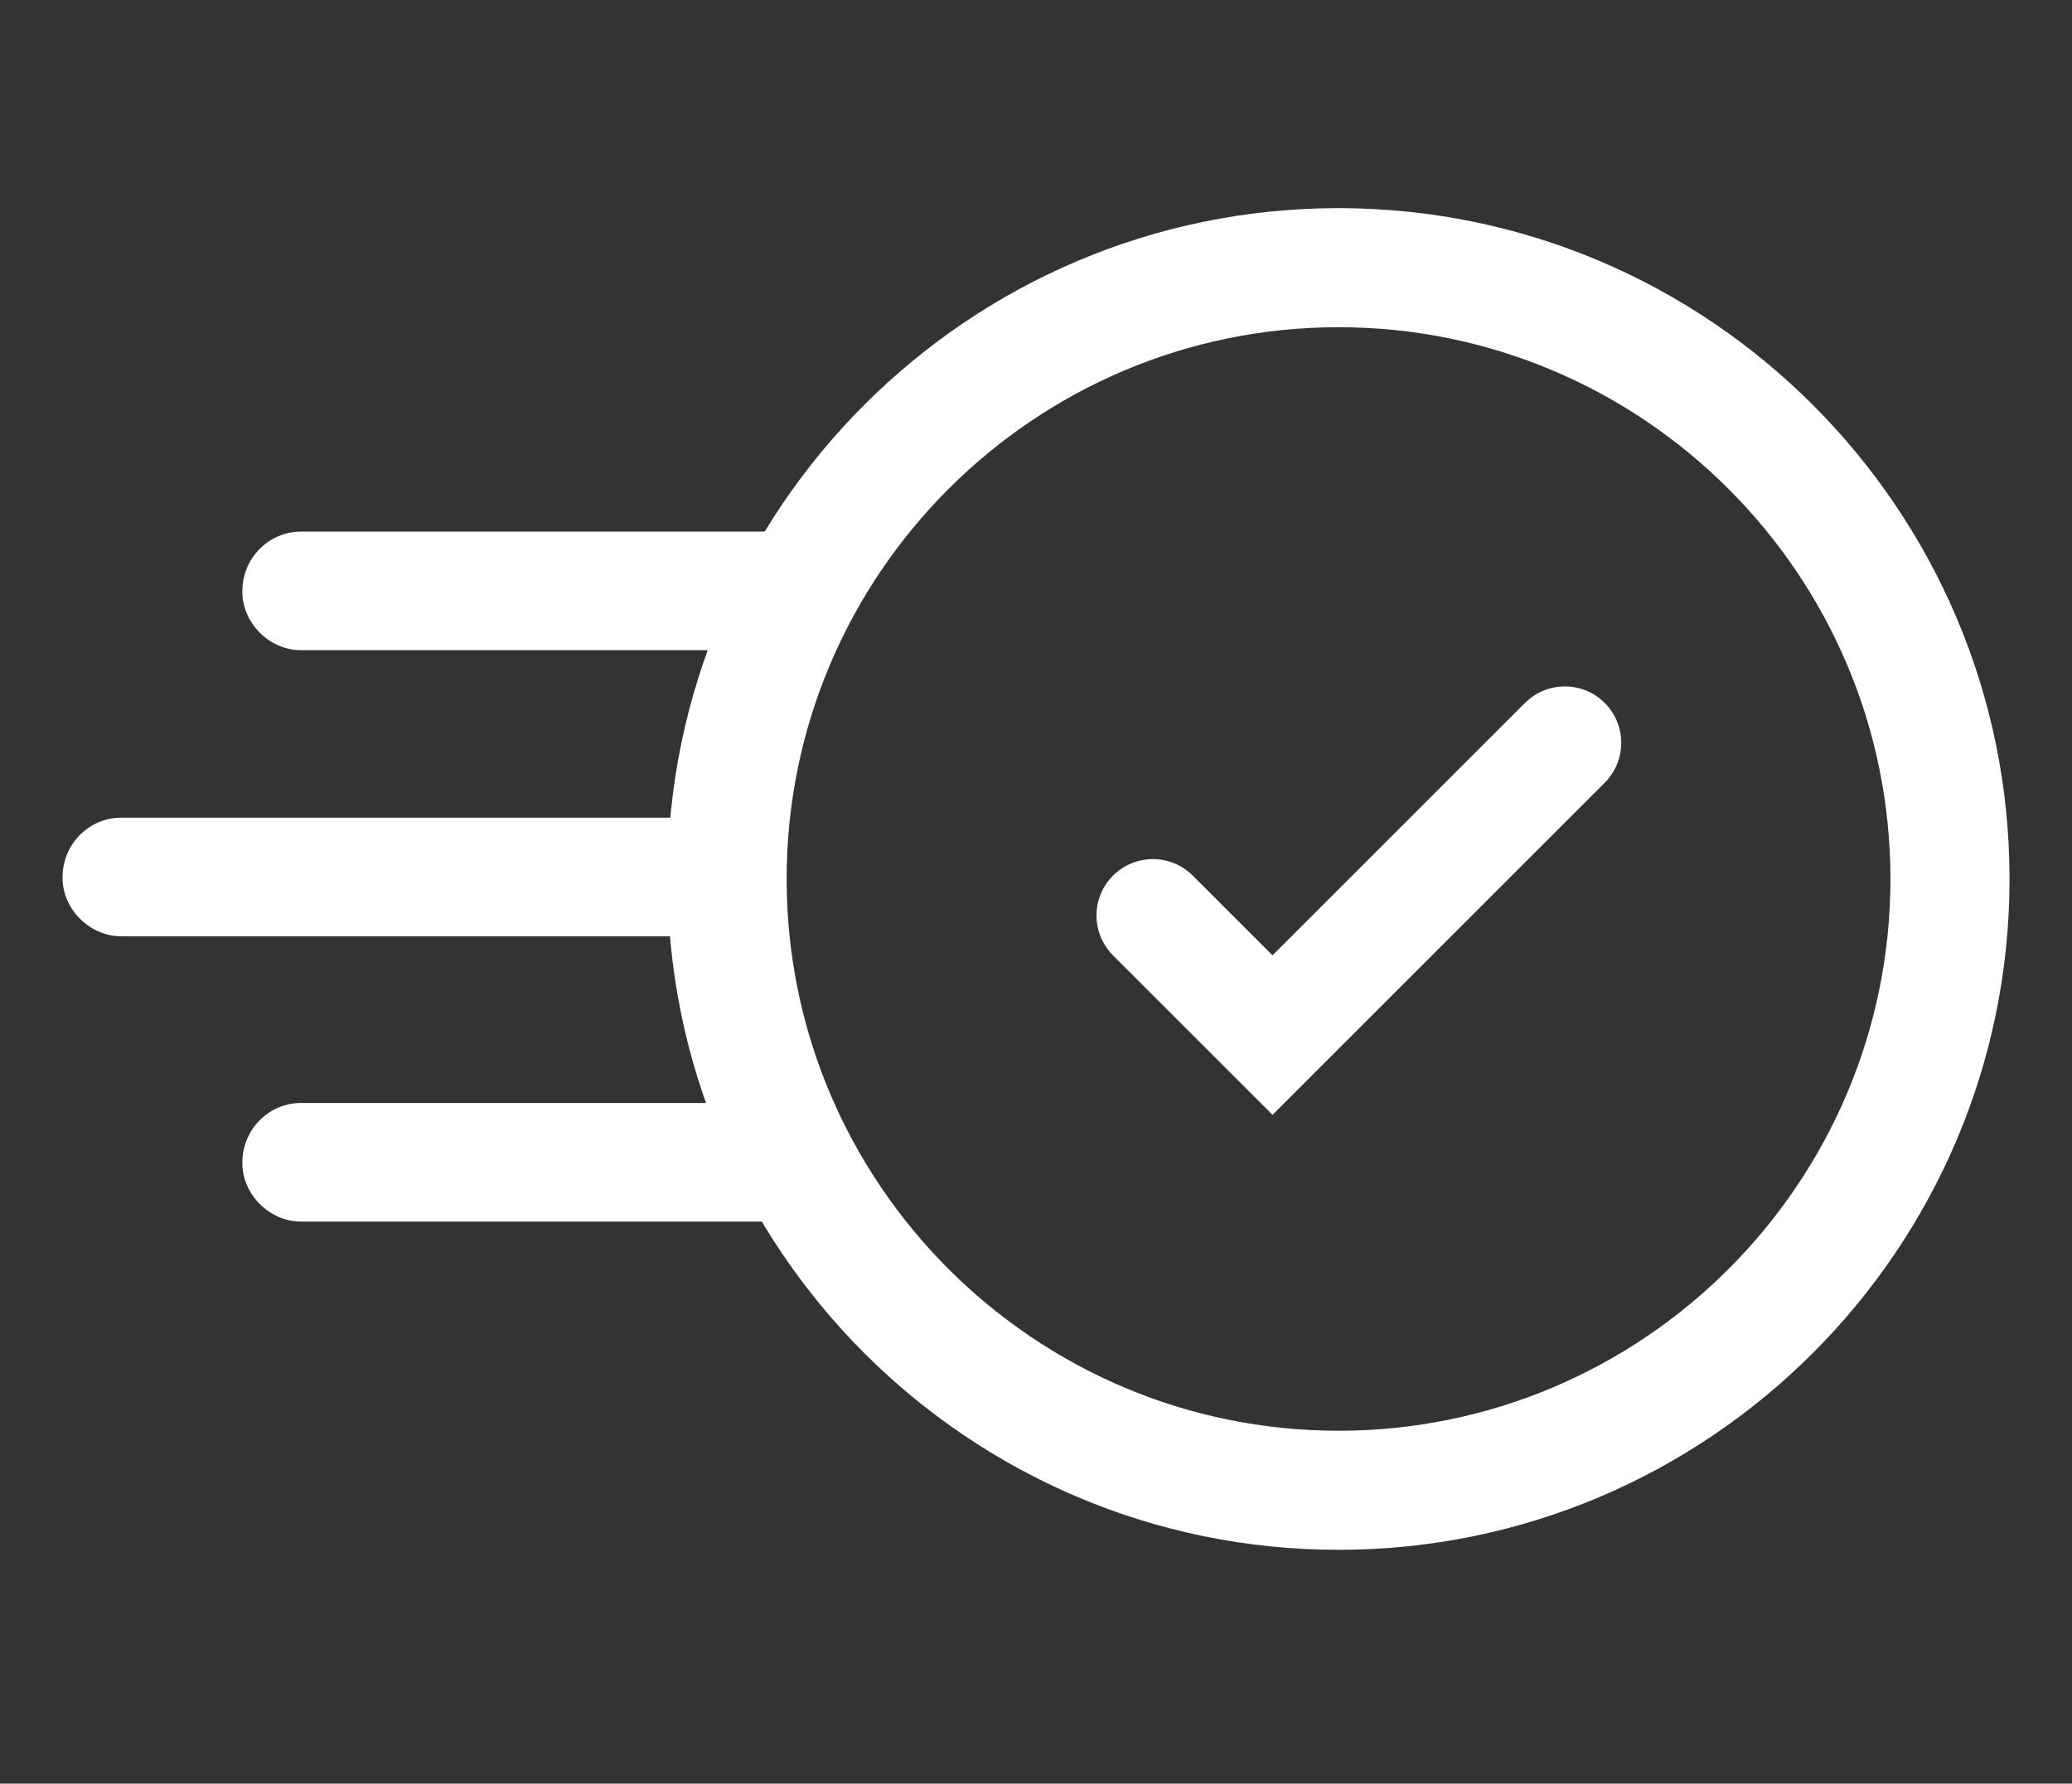
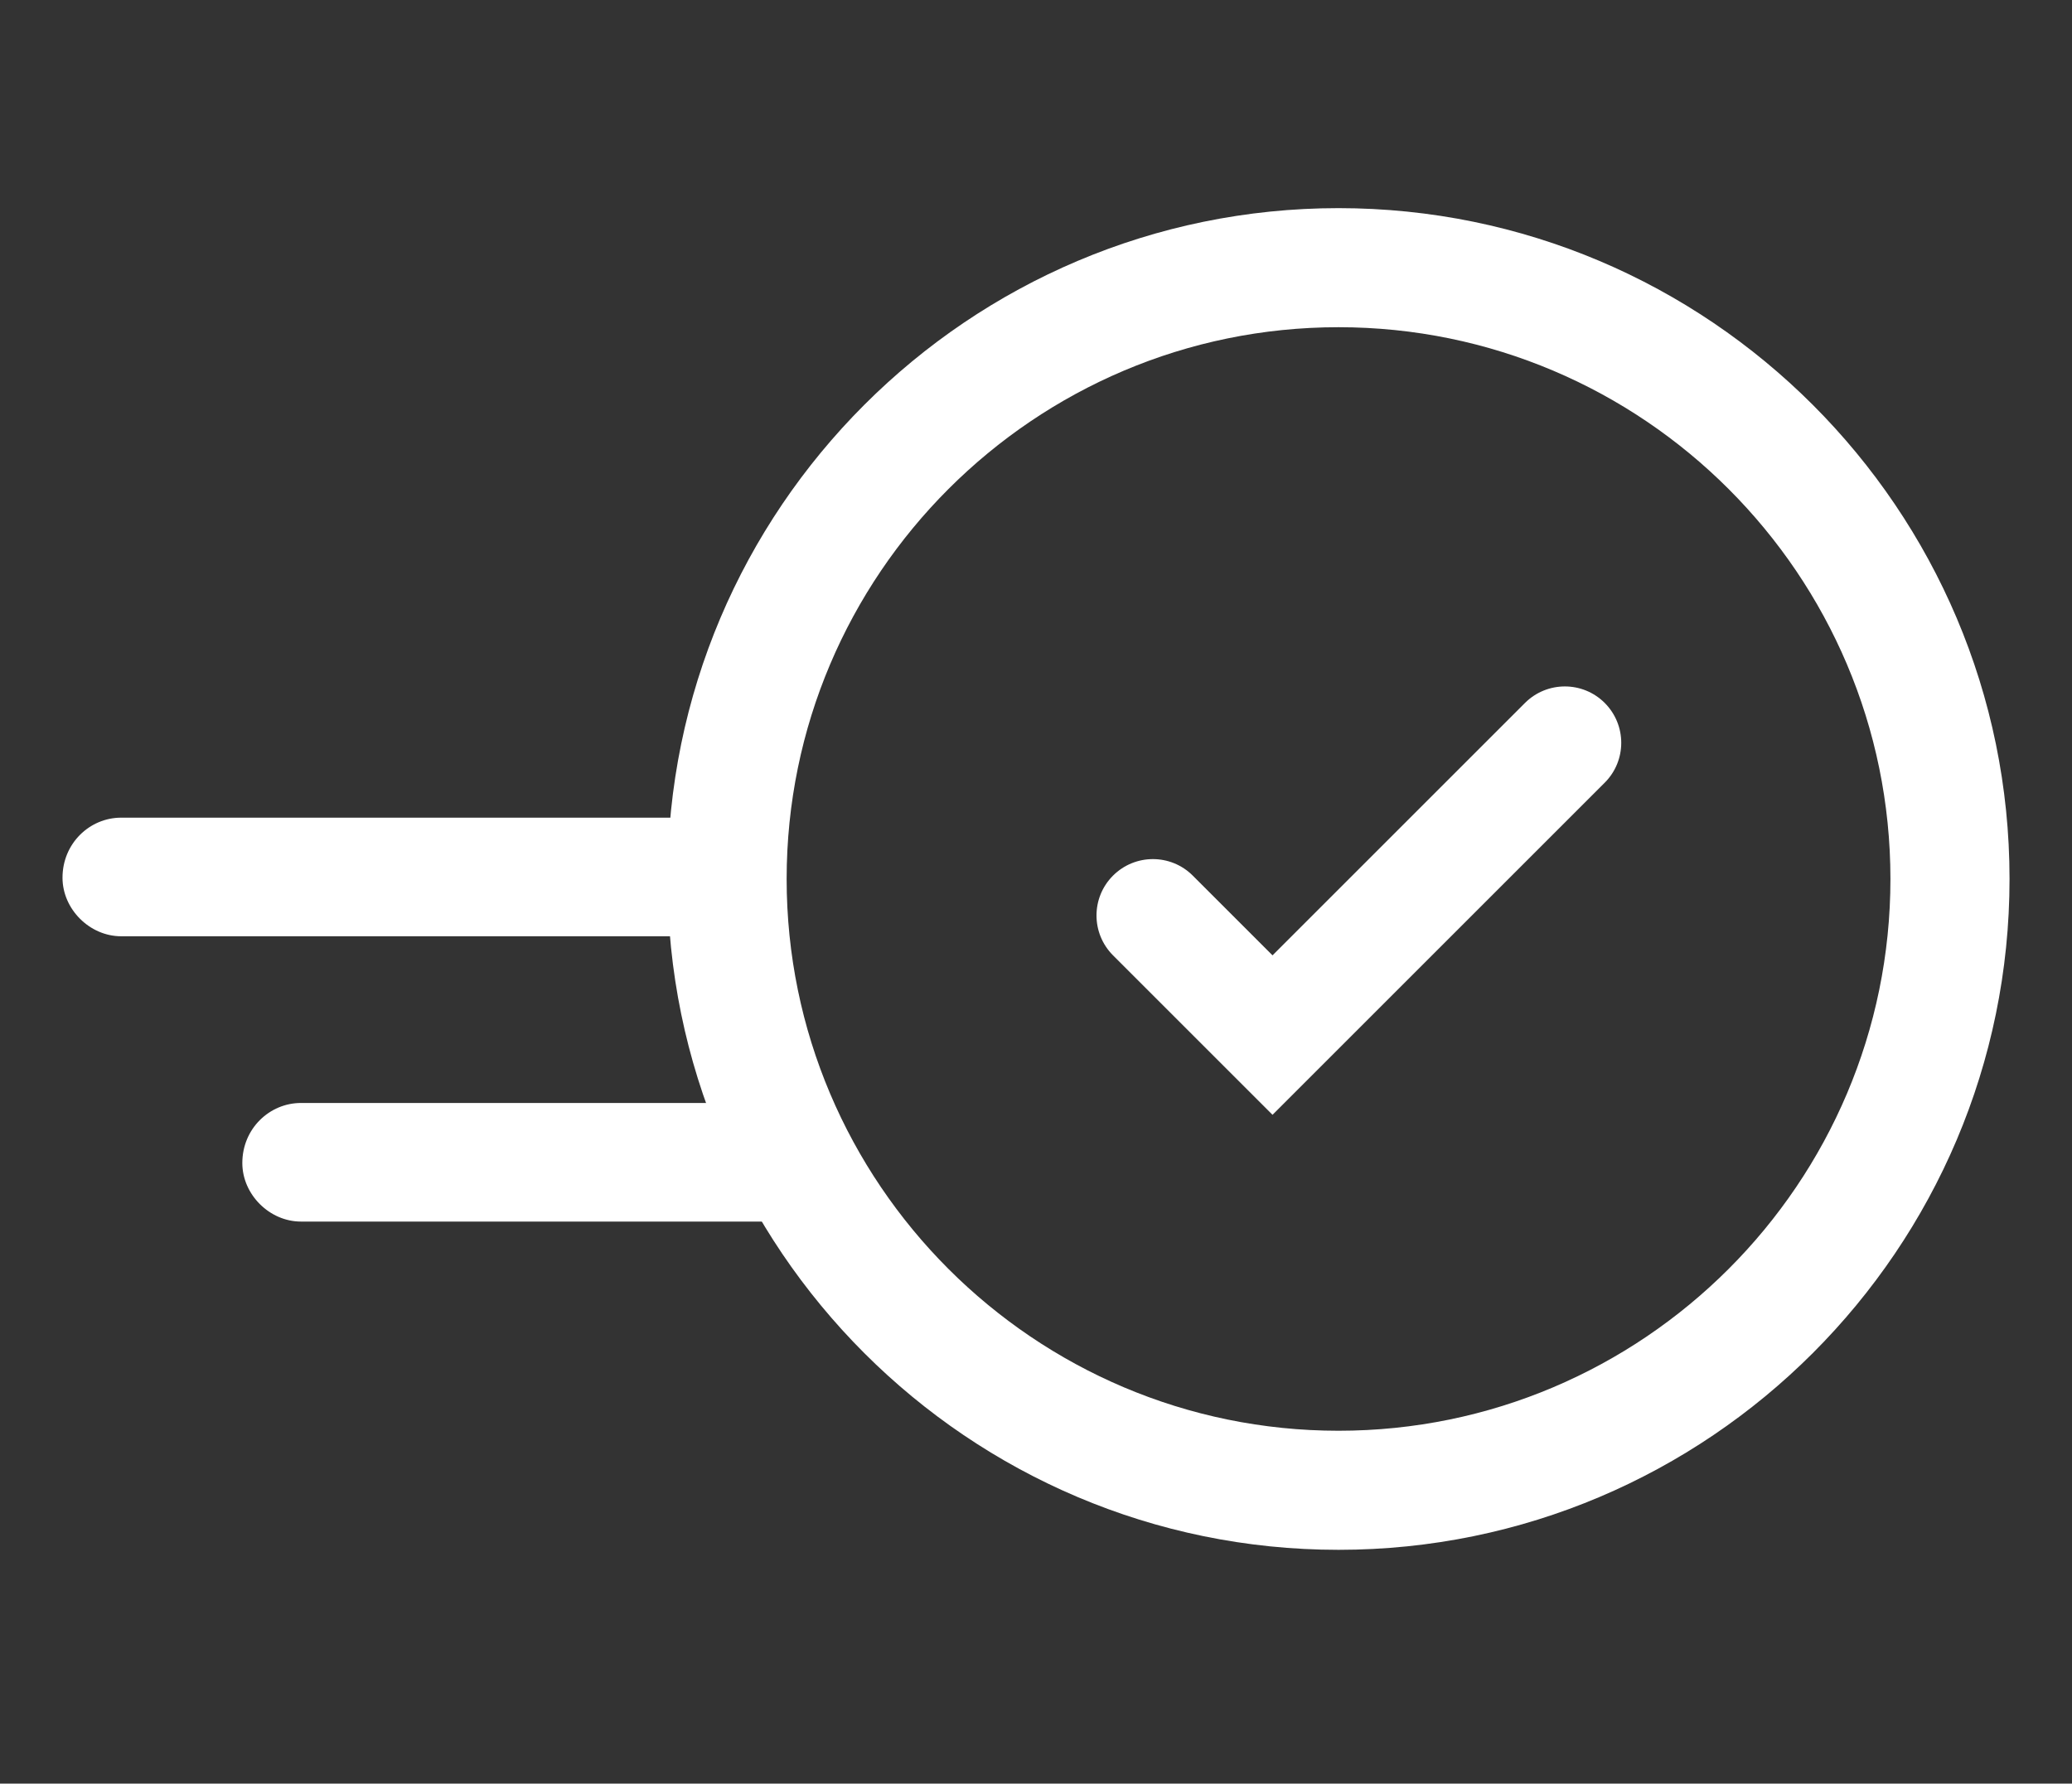
<svg xmlns="http://www.w3.org/2000/svg" id="uuid-91128107-420c-4bdc-b667-a17c1ce77ff0" viewBox="0 0 437.53 376.72">
  <rect x="0" y="0" width="437.53" height="376.72" fill="#333333" stroke="none" />
-   <path d="m171,112.28H63.55c-6.64,0-12.38,5.43-12.38,12.68,0,6.64,5.73,12.37,12.38,12.37h107.45v-25.05Z" fill="#fff" />
  <path d="m171,232.96H63.55c-6.64,0-12.38,5.43-12.38,12.68,0,6.64,5.73,12.37,12.38,12.37h107.45v-25.05Z" fill="#fff" />
  <path d="m164.29,172.7H25.58c-6.64,0-12.38,5.43-12.38,12.68,0,6.64,5.73,12.37,12.38,12.37h138.72v-25.05Z" fill="#fff" />
  <path d="m282.65,327.34c-78.13,0-141.69-63.56-141.69-141.69S204.52,43.96,282.65,43.96s141.69,63.56,141.69,141.69-63.56,141.69-141.69,141.69Zm0-258.23c-64.26,0-116.54,52.28-116.54,116.54s52.28,116.54,116.54,116.54,116.54-52.28,116.54-116.54-52.28-116.54-116.54-116.54Z" fill="#fff" />
  <path d="m268.71,235.46l70.15-70.15c4.65-4.65,4.65-12.18,0-16.84h0c-4.65-4.65-12.18-4.65-16.84,0l-53.31,53.31-16.84-16.84c-4.65-4.65-12.18-4.65-16.84,0h0c-4.65,4.65-4.65,12.18,0,16.84" fill="#fff" />
</svg>